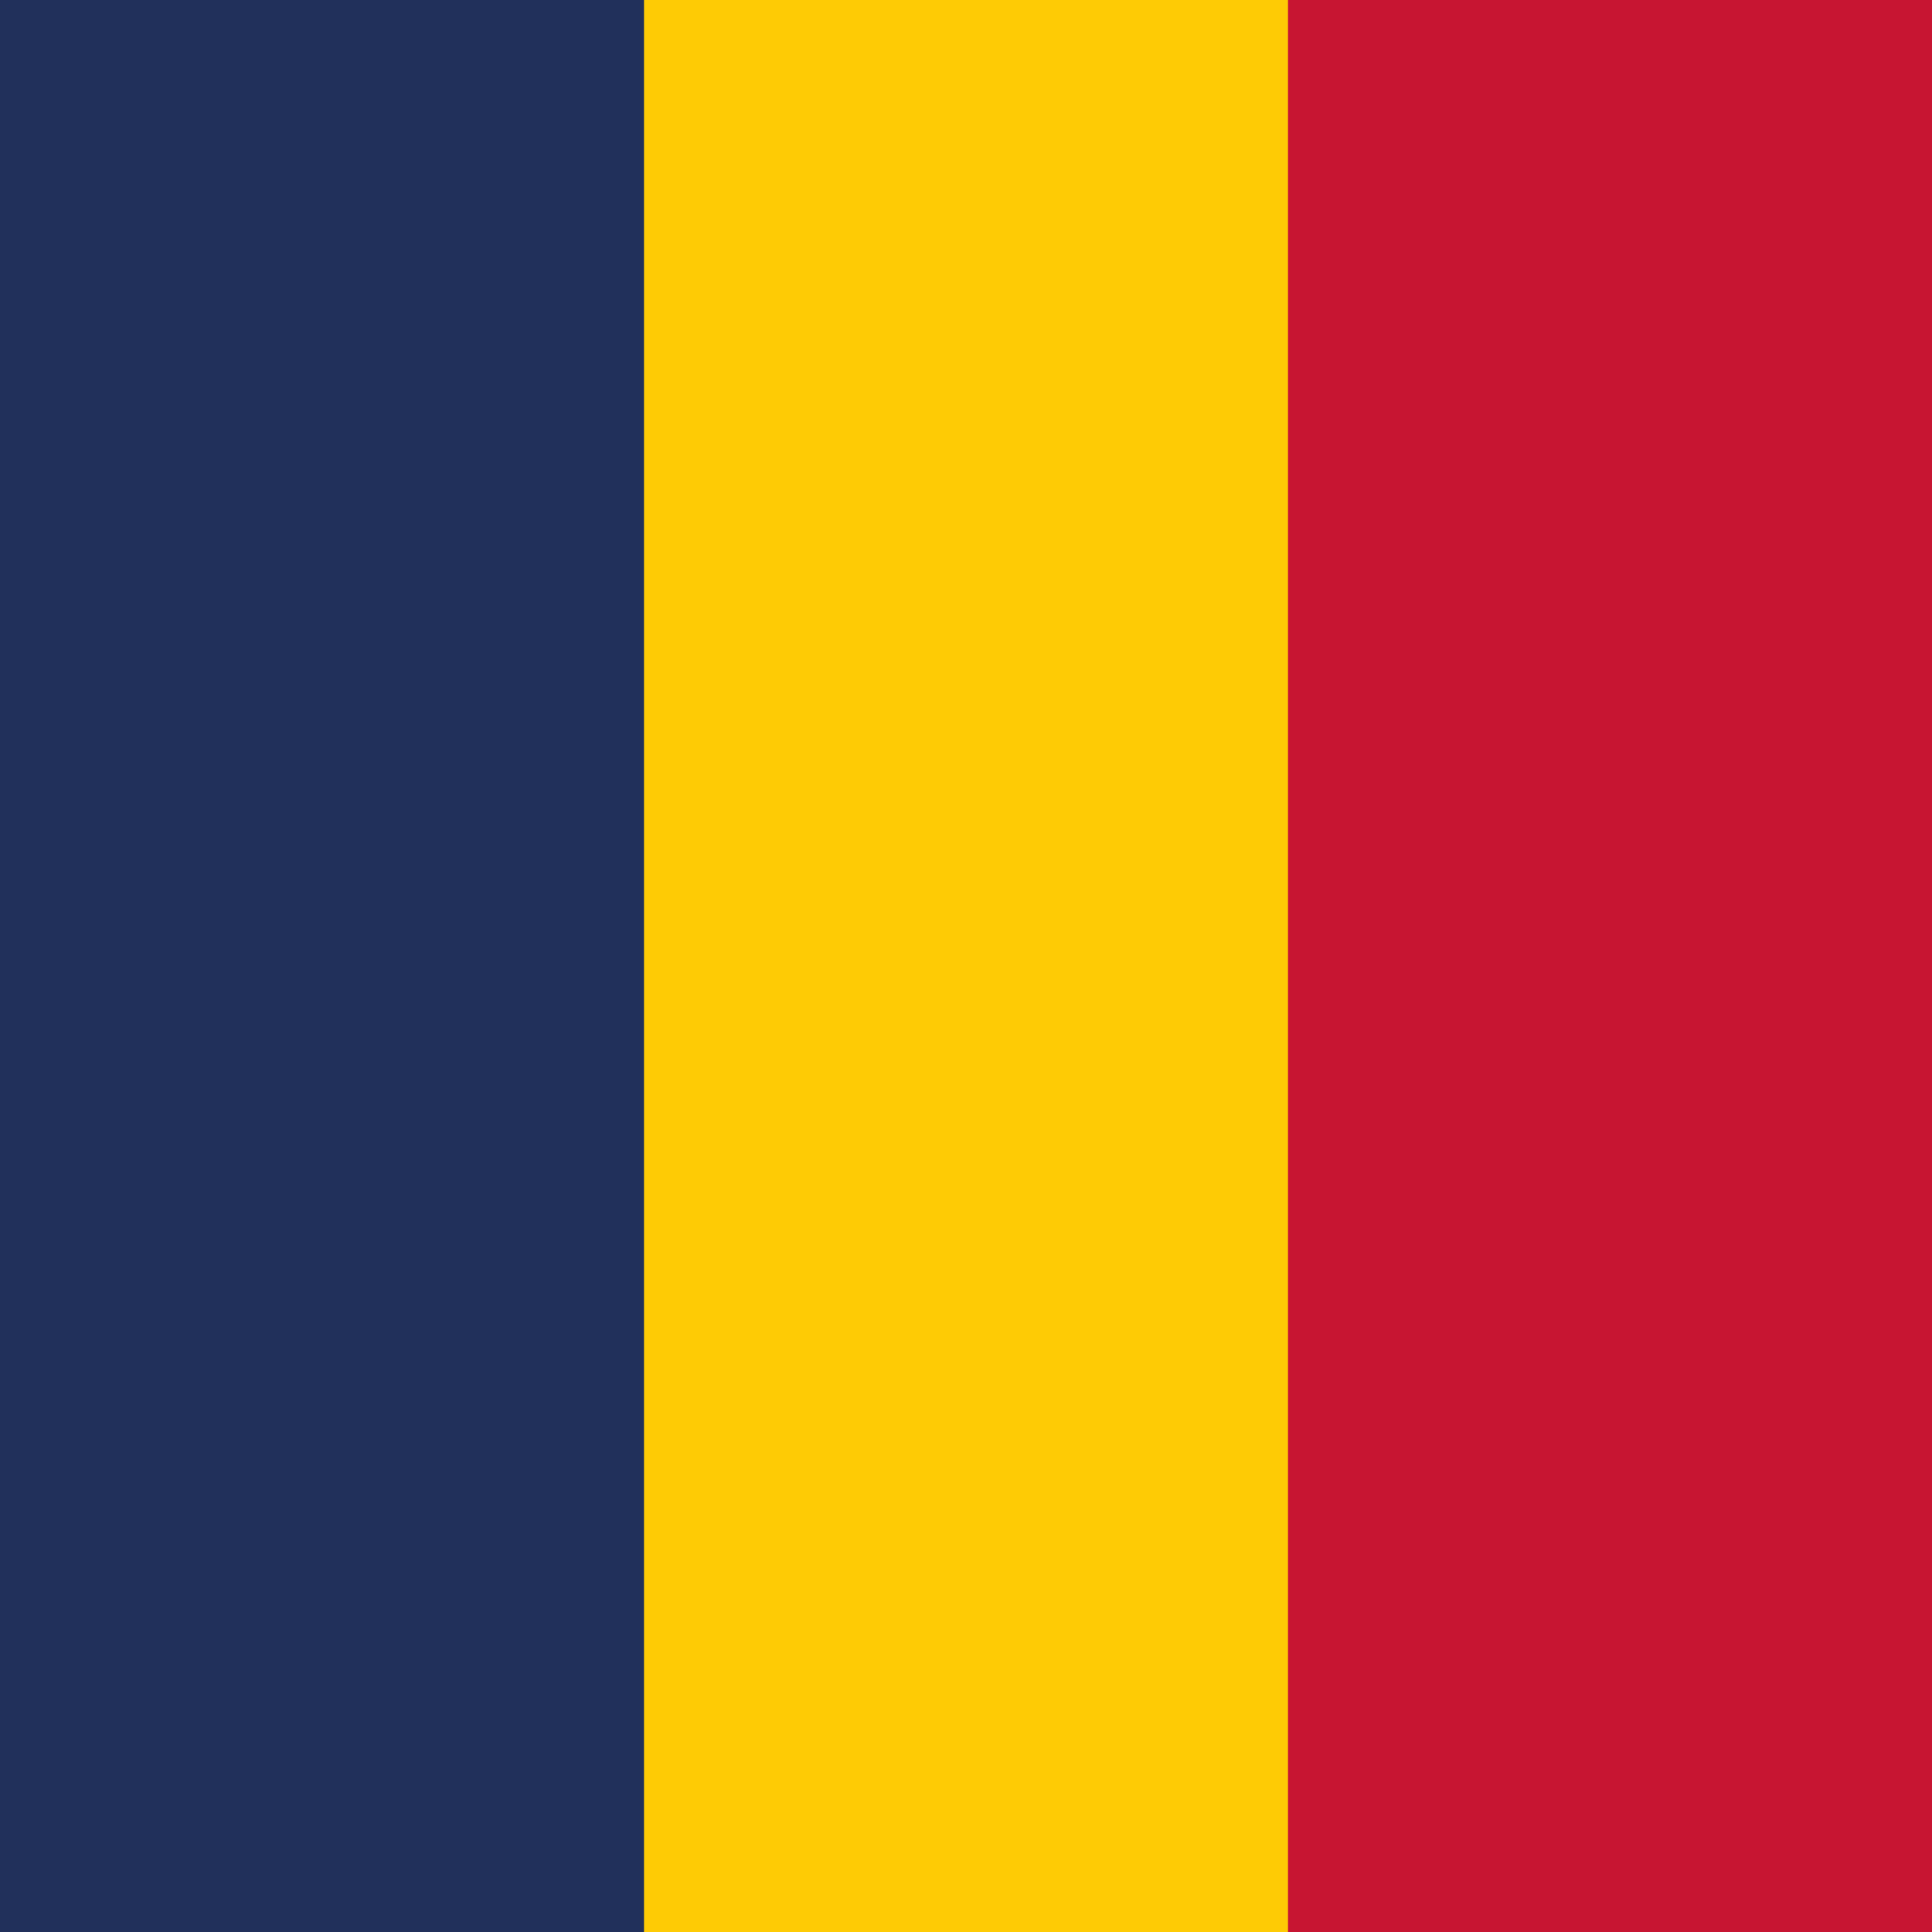
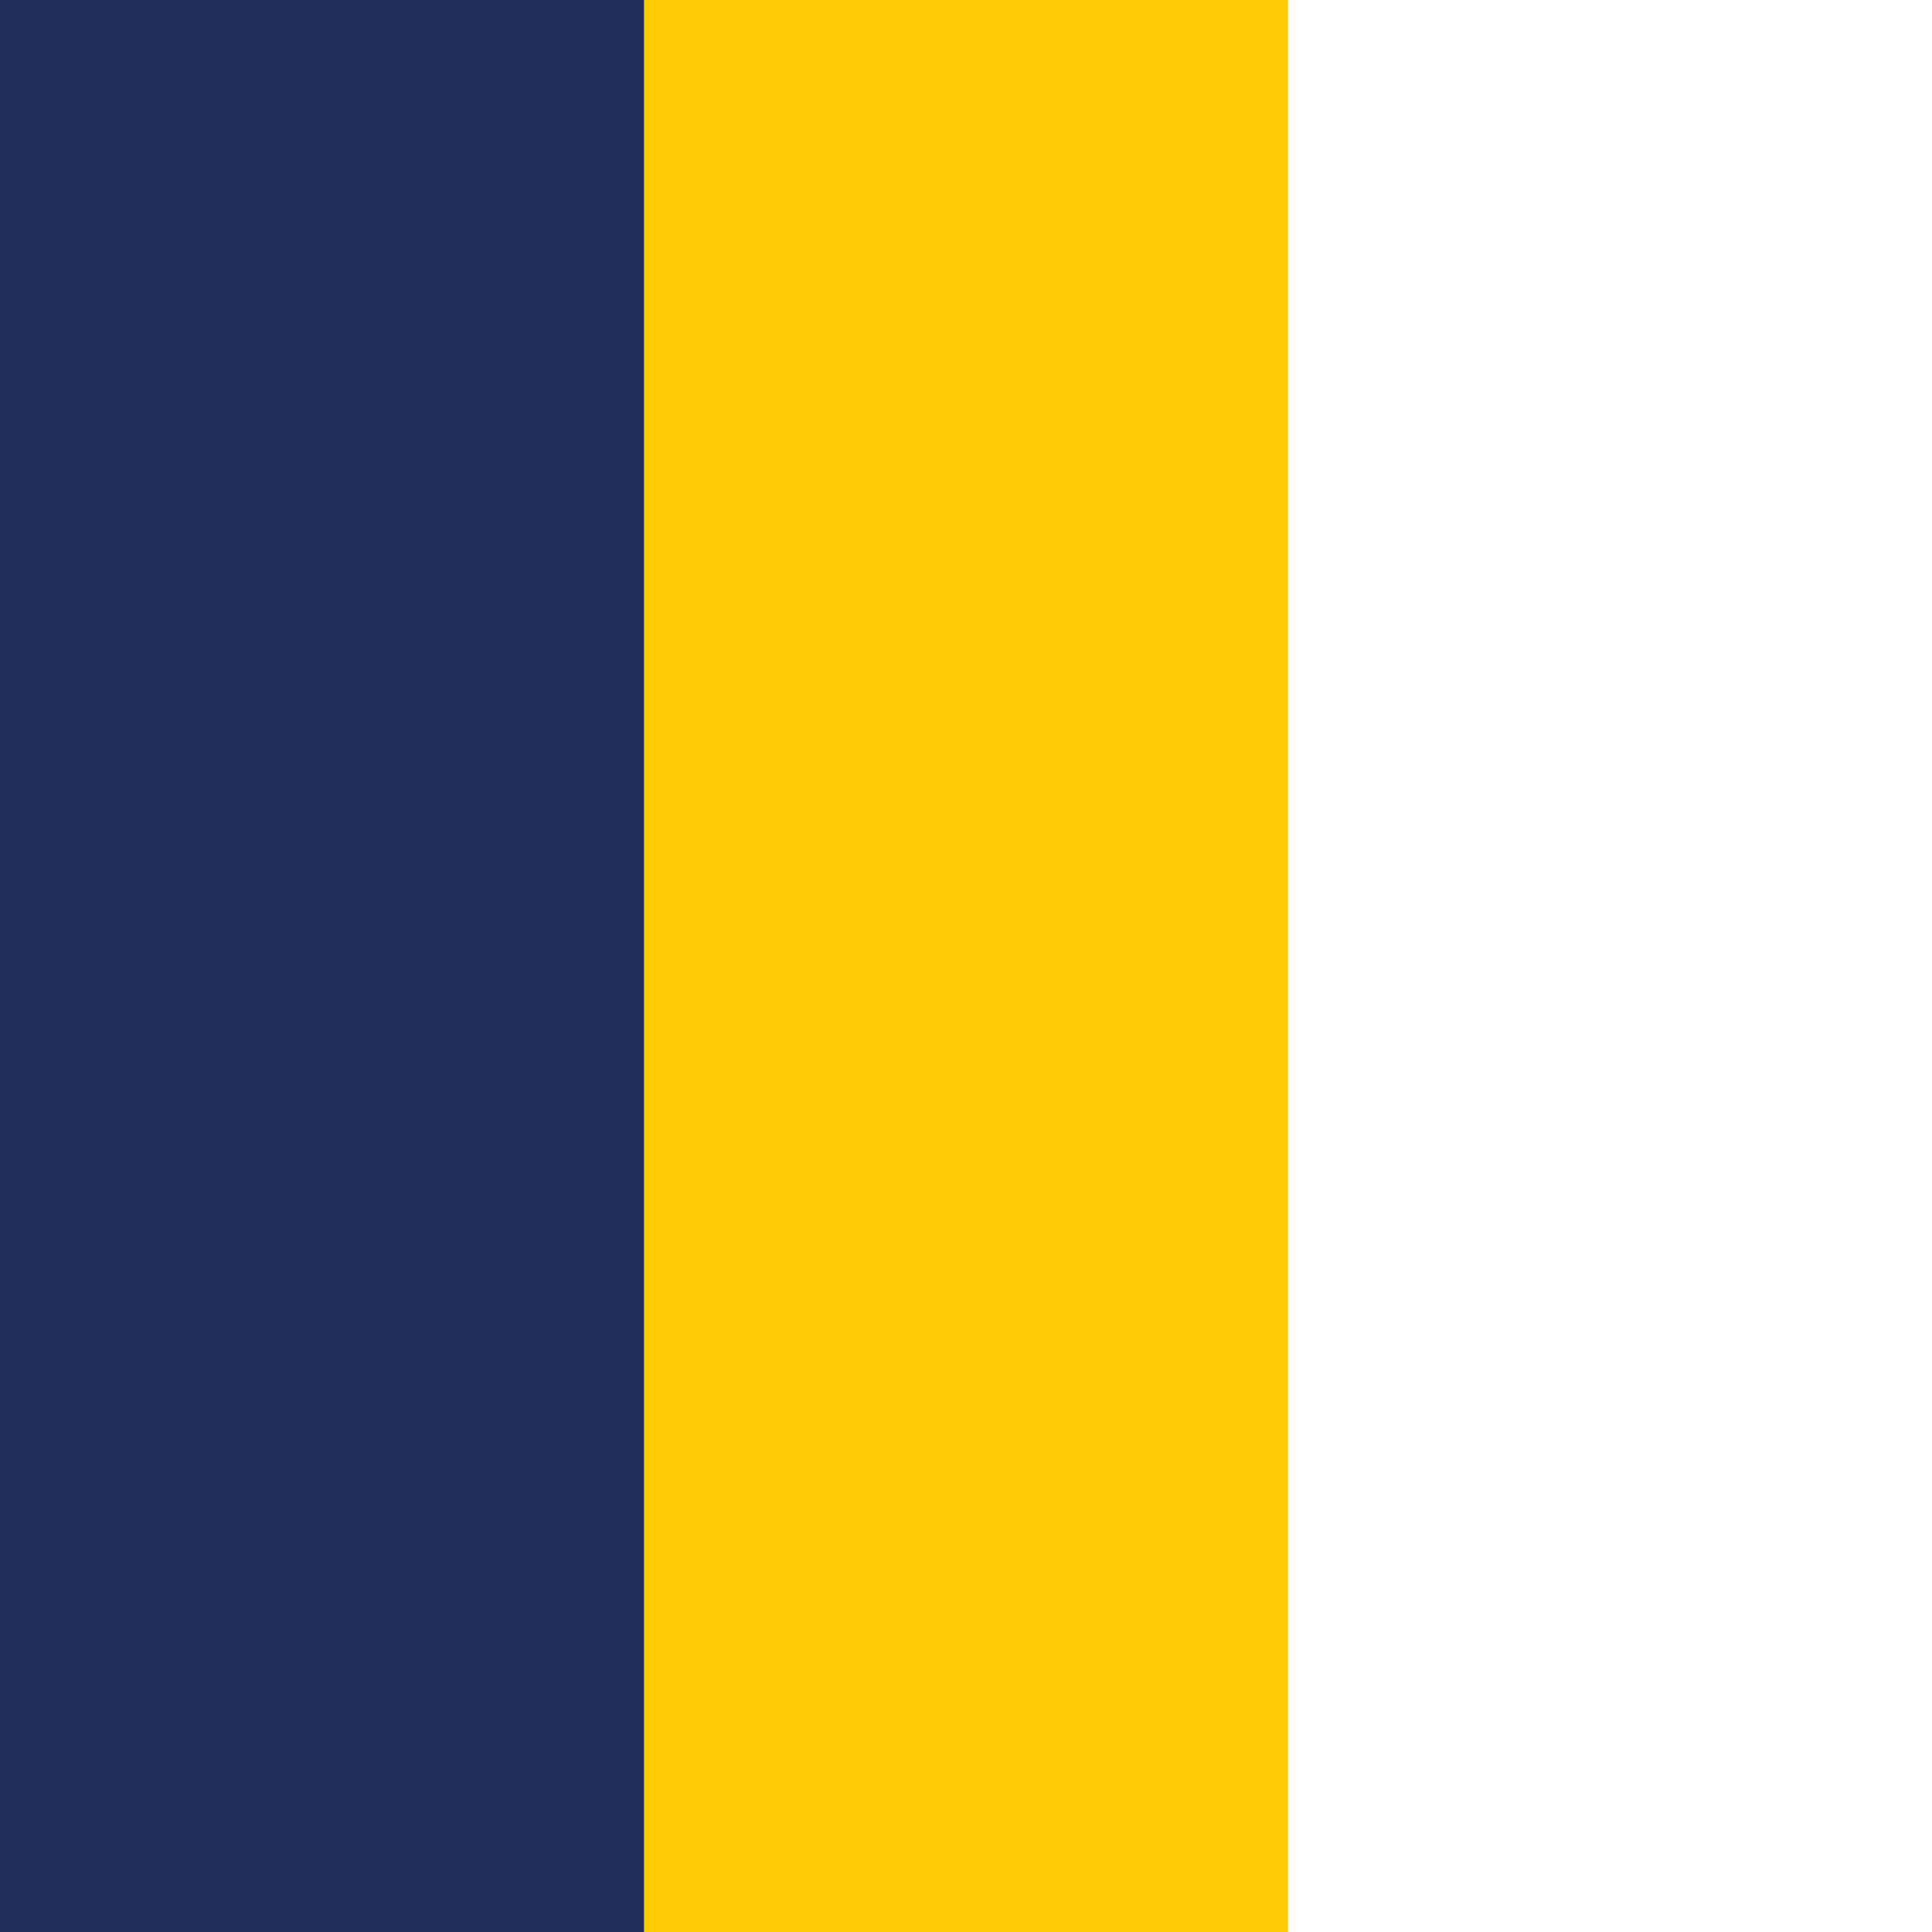
<svg xmlns="http://www.w3.org/2000/svg" data-name="Calque 1" viewBox="0 0 24 24">
-   <path style="fill:#c71532;stroke-width:0" d="M0 0h24v24H0z" />
  <path style="fill:#fecb05;stroke-width:0" d="M0 0h16v24H0z" />
  <path style="stroke-width:0;fill:#21305b" d="M0 0h8v24H0z" />
</svg>